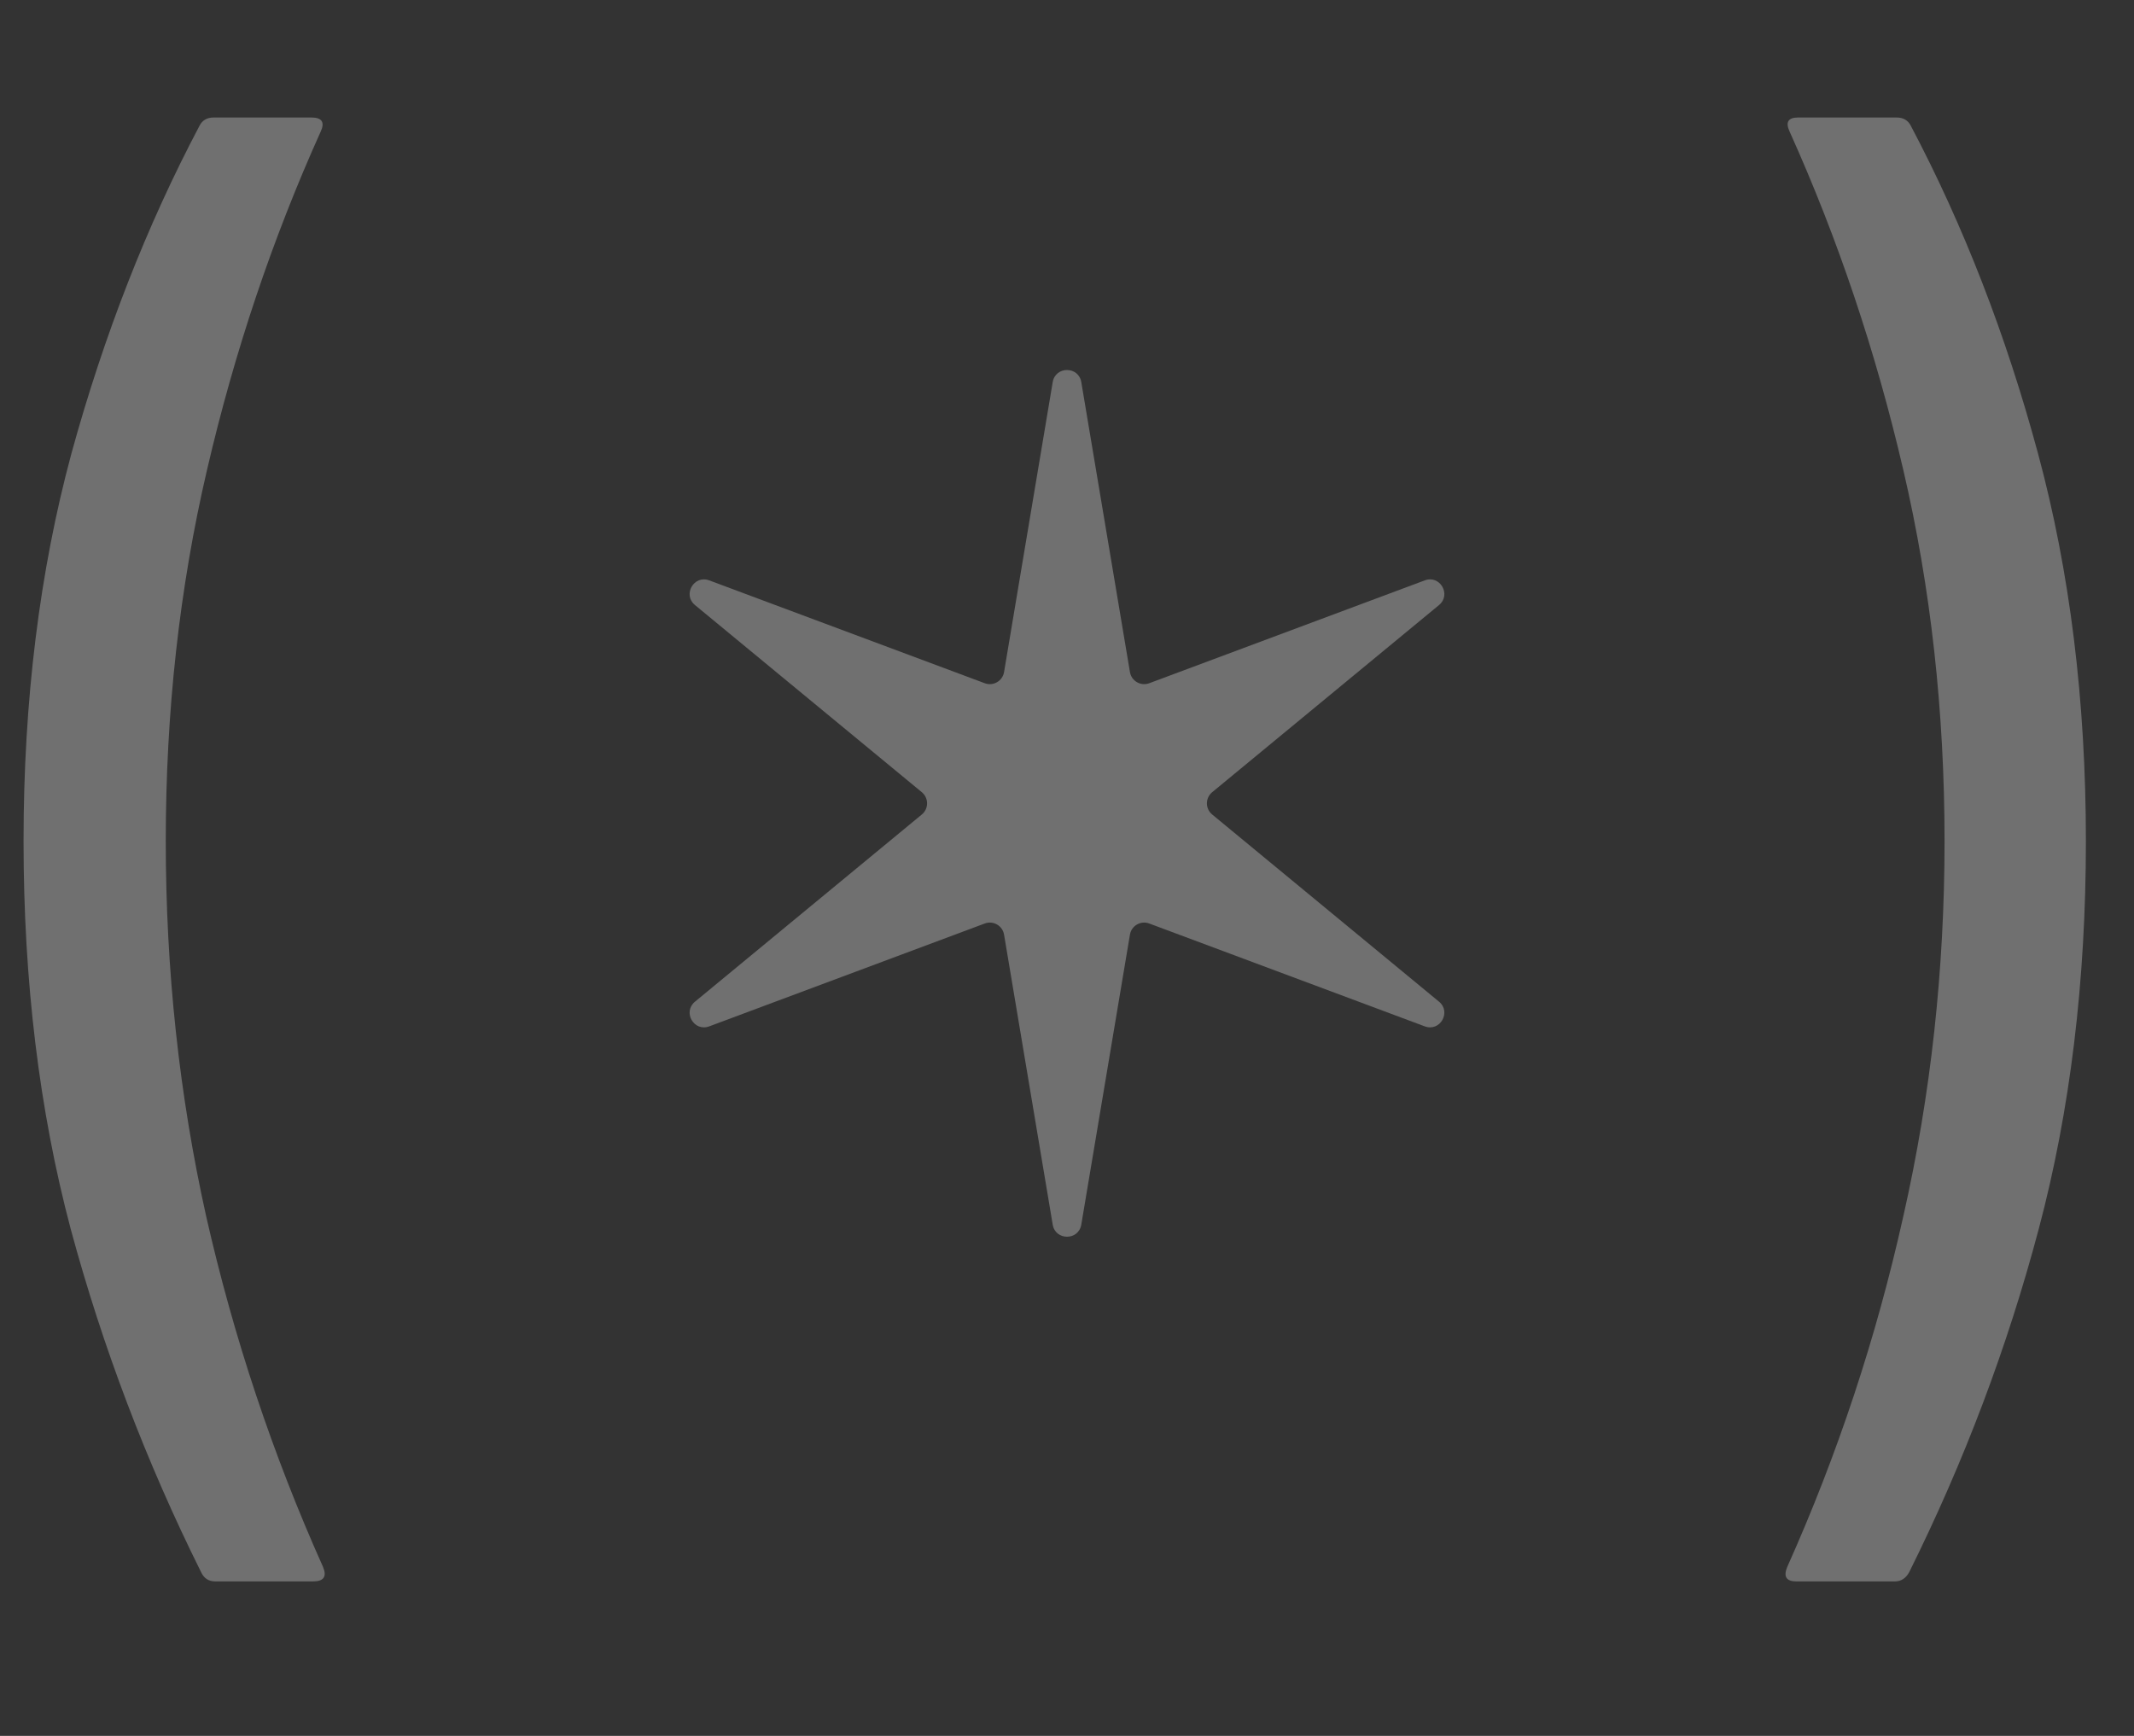
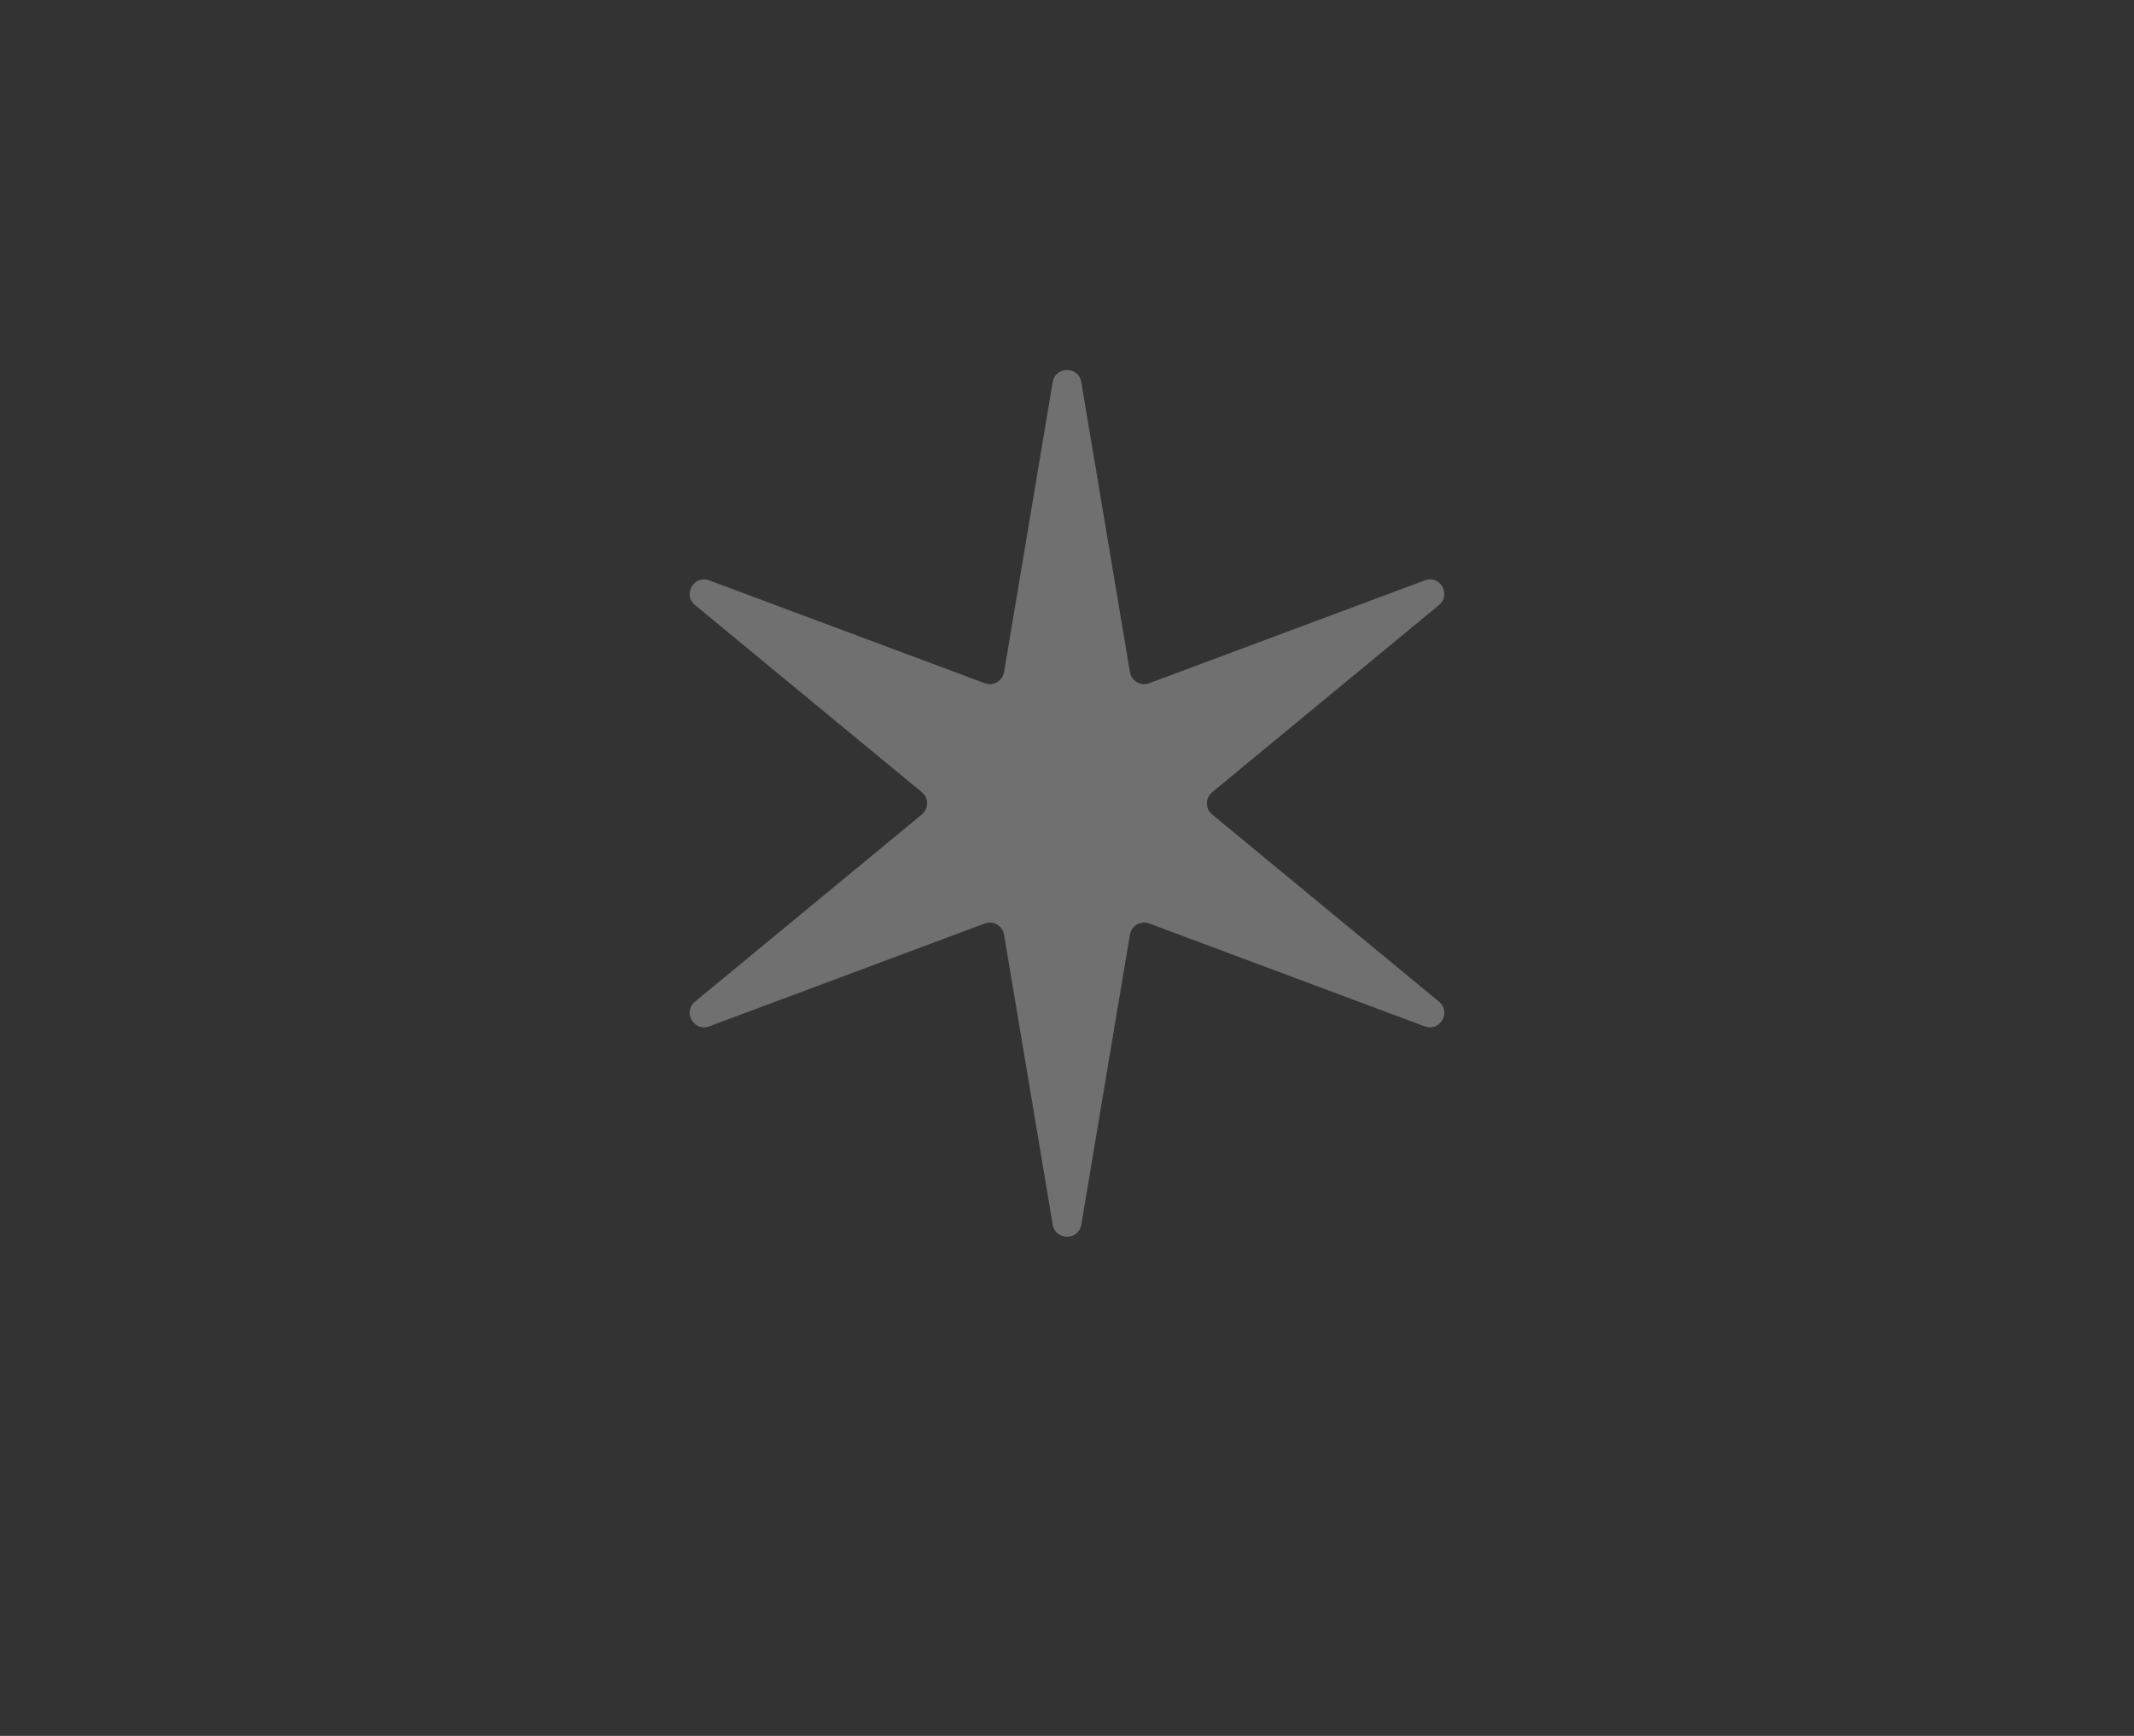
<svg xmlns="http://www.w3.org/2000/svg" width="59" height="48" viewBox="0 0 59 48" fill="none">
  <rect x="0" y="0" width="59" height="48" fill="#333333" stroke="none" />
-   <path opacity="0.3" d="M52.785 43.472C52.692 43.642 52.56 43.728 52.389 43.728H49.667C49.388 43.728 49.303 43.596 49.411 43.332C50.807 40.215 51.877 36.981 52.622 33.631C53.382 30.281 53.762 26.823 53.762 23.256C53.762 19.673 53.382 16.253 52.622 12.996C51.862 9.724 50.815 6.606 49.481 3.644C49.357 3.38 49.435 3.249 49.714 3.249H52.436C52.622 3.249 52.754 3.326 52.831 3.481C54.289 6.242 55.46 9.258 56.344 12.531C57.228 15.803 57.67 19.378 57.67 23.256C57.67 27.133 57.236 30.708 56.367 33.98C55.499 37.253 54.304 40.416 52.785 43.472Z" fill="white" />
-   <path opacity="0.3" d="M8.933 43.332C9.042 43.596 8.949 43.728 8.654 43.728H5.956C5.769 43.728 5.638 43.642 5.56 43.472C4.04 40.416 2.838 37.253 1.954 33.98C1.086 30.708 0.651 27.133 0.651 23.256C0.651 19.378 1.093 15.803 1.977 12.531C2.877 9.258 4.056 6.242 5.514 3.481C5.591 3.326 5.723 3.249 5.909 3.249H8.608C8.902 3.249 8.988 3.38 8.864 3.644C7.53 6.606 6.483 9.724 5.723 12.996C4.963 16.253 4.583 19.673 4.583 23.256C4.583 26.823 4.955 30.281 5.7 33.631C6.46 36.981 7.537 40.215 8.933 43.332Z" fill="white" />
  <path opacity="0.3" d="M29.105 10.565C29.18 10.12 29.82 10.12 29.895 10.565L31.24 18.583C31.281 18.831 31.539 18.98 31.774 18.892L39.391 16.048C39.814 15.89 40.133 16.444 39.785 16.731L33.514 21.905C33.32 22.065 33.32 22.362 33.514 22.522L39.785 27.697C40.133 27.984 39.814 28.538 39.391 28.38L31.774 25.536C31.539 25.448 31.281 25.596 31.24 25.844L29.895 33.863C29.82 34.308 29.18 34.308 29.105 33.863L27.76 25.844C27.719 25.596 27.461 25.448 27.226 25.536L19.609 28.38C19.186 28.538 18.866 27.984 19.215 27.697L25.486 22.522C25.68 22.362 25.68 22.065 25.486 21.905L19.215 16.731C18.866 16.444 19.186 15.89 19.609 16.048L27.226 18.892C27.461 18.98 27.719 18.831 27.76 18.583L29.105 10.565Z" fill="white" />
</svg>